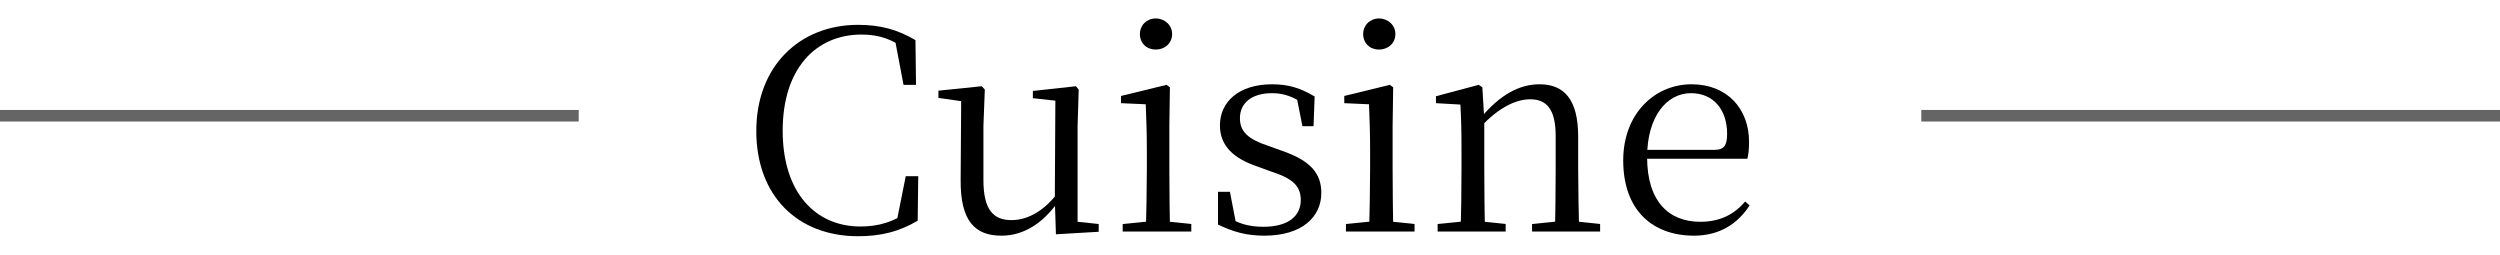
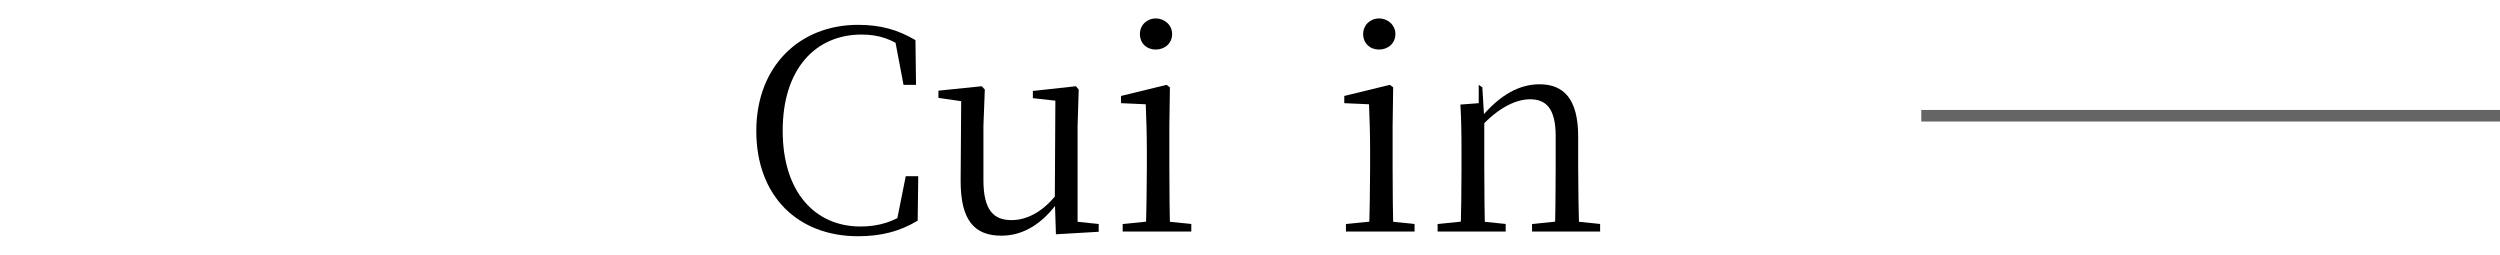
<svg xmlns="http://www.w3.org/2000/svg" width="108" height="11" viewBox="0 0 108 11" fill="none">
  <path d="M37.064 10.205C38.036 10.205 38.84 10.013 39.644 9.533L39.668 7.613H39.128L38.72 9.653L39.308 9.485V9.089C38.624 9.593 37.94 9.785 37.172 9.785C35.228 9.785 33.812 8.321 33.812 5.645C33.812 2.981 35.228 1.493 37.22 1.493C37.988 1.493 38.564 1.697 39.236 2.201V1.781L38.636 1.577L39.032 3.665H39.572L39.548 1.733C38.768 1.277 38.036 1.073 37.064 1.073C34.556 1.073 32.672 2.849 32.672 5.657C32.672 8.477 34.472 10.205 37.064 10.205Z" fill="black" />
  <path d="M43.264 10.181C44.26 10.181 45.064 9.605 45.676 8.765H46L45.712 8.309C45.148 9.065 44.44 9.509 43.696 9.509C42.916 9.509 42.484 9.065 42.484 7.781V5.441L42.544 3.869L42.412 3.725L40.54 3.917V4.229L41.788 4.409L41.524 4.205L41.5 7.781C41.488 9.557 42.124 10.181 43.264 10.181ZM45.616 10.121L47.464 10.013V9.677L46.552 9.581V5.441L46.6 3.869L46.48 3.725L44.62 3.929V4.241L45.592 4.349L45.568 8.621V8.633L45.616 10.121Z" fill="black" />
  <path d="M48.5 10.001H51.464V9.677L50.192 9.545H49.82L48.5 9.677V10.001ZM49.496 10.001H50.552C50.528 9.425 50.516 8.081 50.516 7.265V5.441L50.54 3.773L50.396 3.665L48.428 4.145V4.457L49.496 4.505C49.52 5.105 49.544 5.729 49.544 6.545V7.265C49.544 8.081 49.52 9.425 49.496 10.001ZM49.928 2.141C50.312 2.141 50.636 1.877 50.636 1.469C50.636 1.085 50.312 0.797 49.928 0.797C49.544 0.797 49.244 1.085 49.244 1.469C49.244 1.877 49.544 2.141 49.928 2.141Z" fill="black" />
-   <path d="M54.621 10.181C56.241 10.181 57.081 9.377 57.081 8.333C57.081 7.493 56.613 6.941 55.401 6.521L54.801 6.305C53.925 6.017 53.565 5.693 53.565 5.105C53.565 4.481 54.033 4.025 54.957 4.025C55.449 4.025 55.869 4.169 56.361 4.517V4.121L55.989 4.061L56.265 5.453H56.745L56.793 4.169C56.193 3.809 55.665 3.641 54.957 3.641C53.505 3.641 52.701 4.409 52.701 5.417C52.701 6.317 53.313 6.845 54.285 7.181L54.909 7.409C55.893 7.721 56.193 8.069 56.193 8.645C56.193 9.329 55.653 9.797 54.585 9.797C53.889 9.797 53.433 9.629 52.977 9.329V9.761L53.421 9.785L53.133 8.285H52.617V9.701C53.265 10.013 53.841 10.181 54.621 10.181Z" fill="black" />
  <path d="M58.145 10.001H61.109V9.677L59.837 9.545H59.465L58.145 9.677V10.001ZM59.141 10.001H60.197C60.173 9.425 60.161 8.081 60.161 7.265V5.441L60.185 3.773L60.041 3.665L58.073 4.145V4.457L59.141 4.505C59.165 5.105 59.189 5.729 59.189 6.545V7.265C59.189 8.081 59.165 9.425 59.141 10.001ZM59.573 2.141C59.957 2.141 60.281 1.877 60.281 1.469C60.281 1.085 59.957 0.797 59.573 0.797C59.189 0.797 58.889 1.085 58.889 1.469C58.889 1.877 59.189 2.141 59.573 2.141Z" fill="black" />
-   <path d="M62.105 10.001H65.045V9.677L63.797 9.545H63.413L62.105 9.677V10.001ZM63.089 10.001H64.157C64.133 9.425 64.121 8.081 64.121 7.265V5.165L64.037 3.773L63.881 3.665L62.033 4.157V4.457L63.089 4.517C63.125 5.117 63.137 5.717 63.137 6.533V7.265C63.137 8.081 63.125 9.425 63.089 10.001ZM66.185 10.001H69.125V9.677L67.877 9.545H67.481L66.185 9.677V10.001ZM67.169 10.001H68.225C68.201 9.425 68.177 8.105 68.177 7.265V5.897C68.177 4.277 67.553 3.641 66.509 3.641C65.669 3.641 64.805 4.061 63.929 5.141H63.809L63.917 5.537C64.781 4.577 65.561 4.289 66.101 4.289C66.797 4.289 67.205 4.697 67.205 5.873V7.265C67.205 8.105 67.193 9.425 67.169 10.001Z" fill="black" />
-   <path d="M73.183 10.181C74.263 10.181 75.055 9.689 75.583 8.873L75.391 8.705C74.899 9.281 74.287 9.581 73.447 9.581C72.115 9.581 71.155 8.729 71.155 6.785C71.155 5.045 71.995 4.025 73.051 4.025C74.035 4.025 74.611 4.757 74.611 5.777C74.611 6.269 74.491 6.473 74.071 6.473H70.579V6.857H75.487C75.535 6.665 75.559 6.425 75.559 6.125C75.559 4.721 74.635 3.641 73.075 3.641C71.491 3.641 70.123 4.901 70.123 6.929C70.123 9.089 71.395 10.181 73.183 10.181Z" fill="black" />
-   <path fill-rule="evenodd" clip-rule="evenodd" d="M25 5.25L-4.37114e-08 5.25L0 4.75L25 4.75L25 5.25Z" fill="#656565" />
+   <path d="M62.105 10.001H65.045V9.677L63.797 9.545H63.413L62.105 9.677V10.001ZM63.089 10.001H64.157C64.133 9.425 64.121 8.081 64.121 7.265V5.165L64.037 3.773L63.881 3.665V4.457L63.089 4.517C63.125 5.117 63.137 5.717 63.137 6.533V7.265C63.137 8.081 63.125 9.425 63.089 10.001ZM66.185 10.001H69.125V9.677L67.877 9.545H67.481L66.185 9.677V10.001ZM67.169 10.001H68.225C68.201 9.425 68.177 8.105 68.177 7.265V5.897C68.177 4.277 67.553 3.641 66.509 3.641C65.669 3.641 64.805 4.061 63.929 5.141H63.809L63.917 5.537C64.781 4.577 65.561 4.289 66.101 4.289C66.797 4.289 67.205 4.697 67.205 5.873V7.265C67.205 8.105 67.193 9.425 67.169 10.001Z" fill="black" />
  <path fill-rule="evenodd" clip-rule="evenodd" d="M108 5.25L83 5.25L83 4.75L108 4.75L108 5.25Z" fill="#656565" />
</svg>